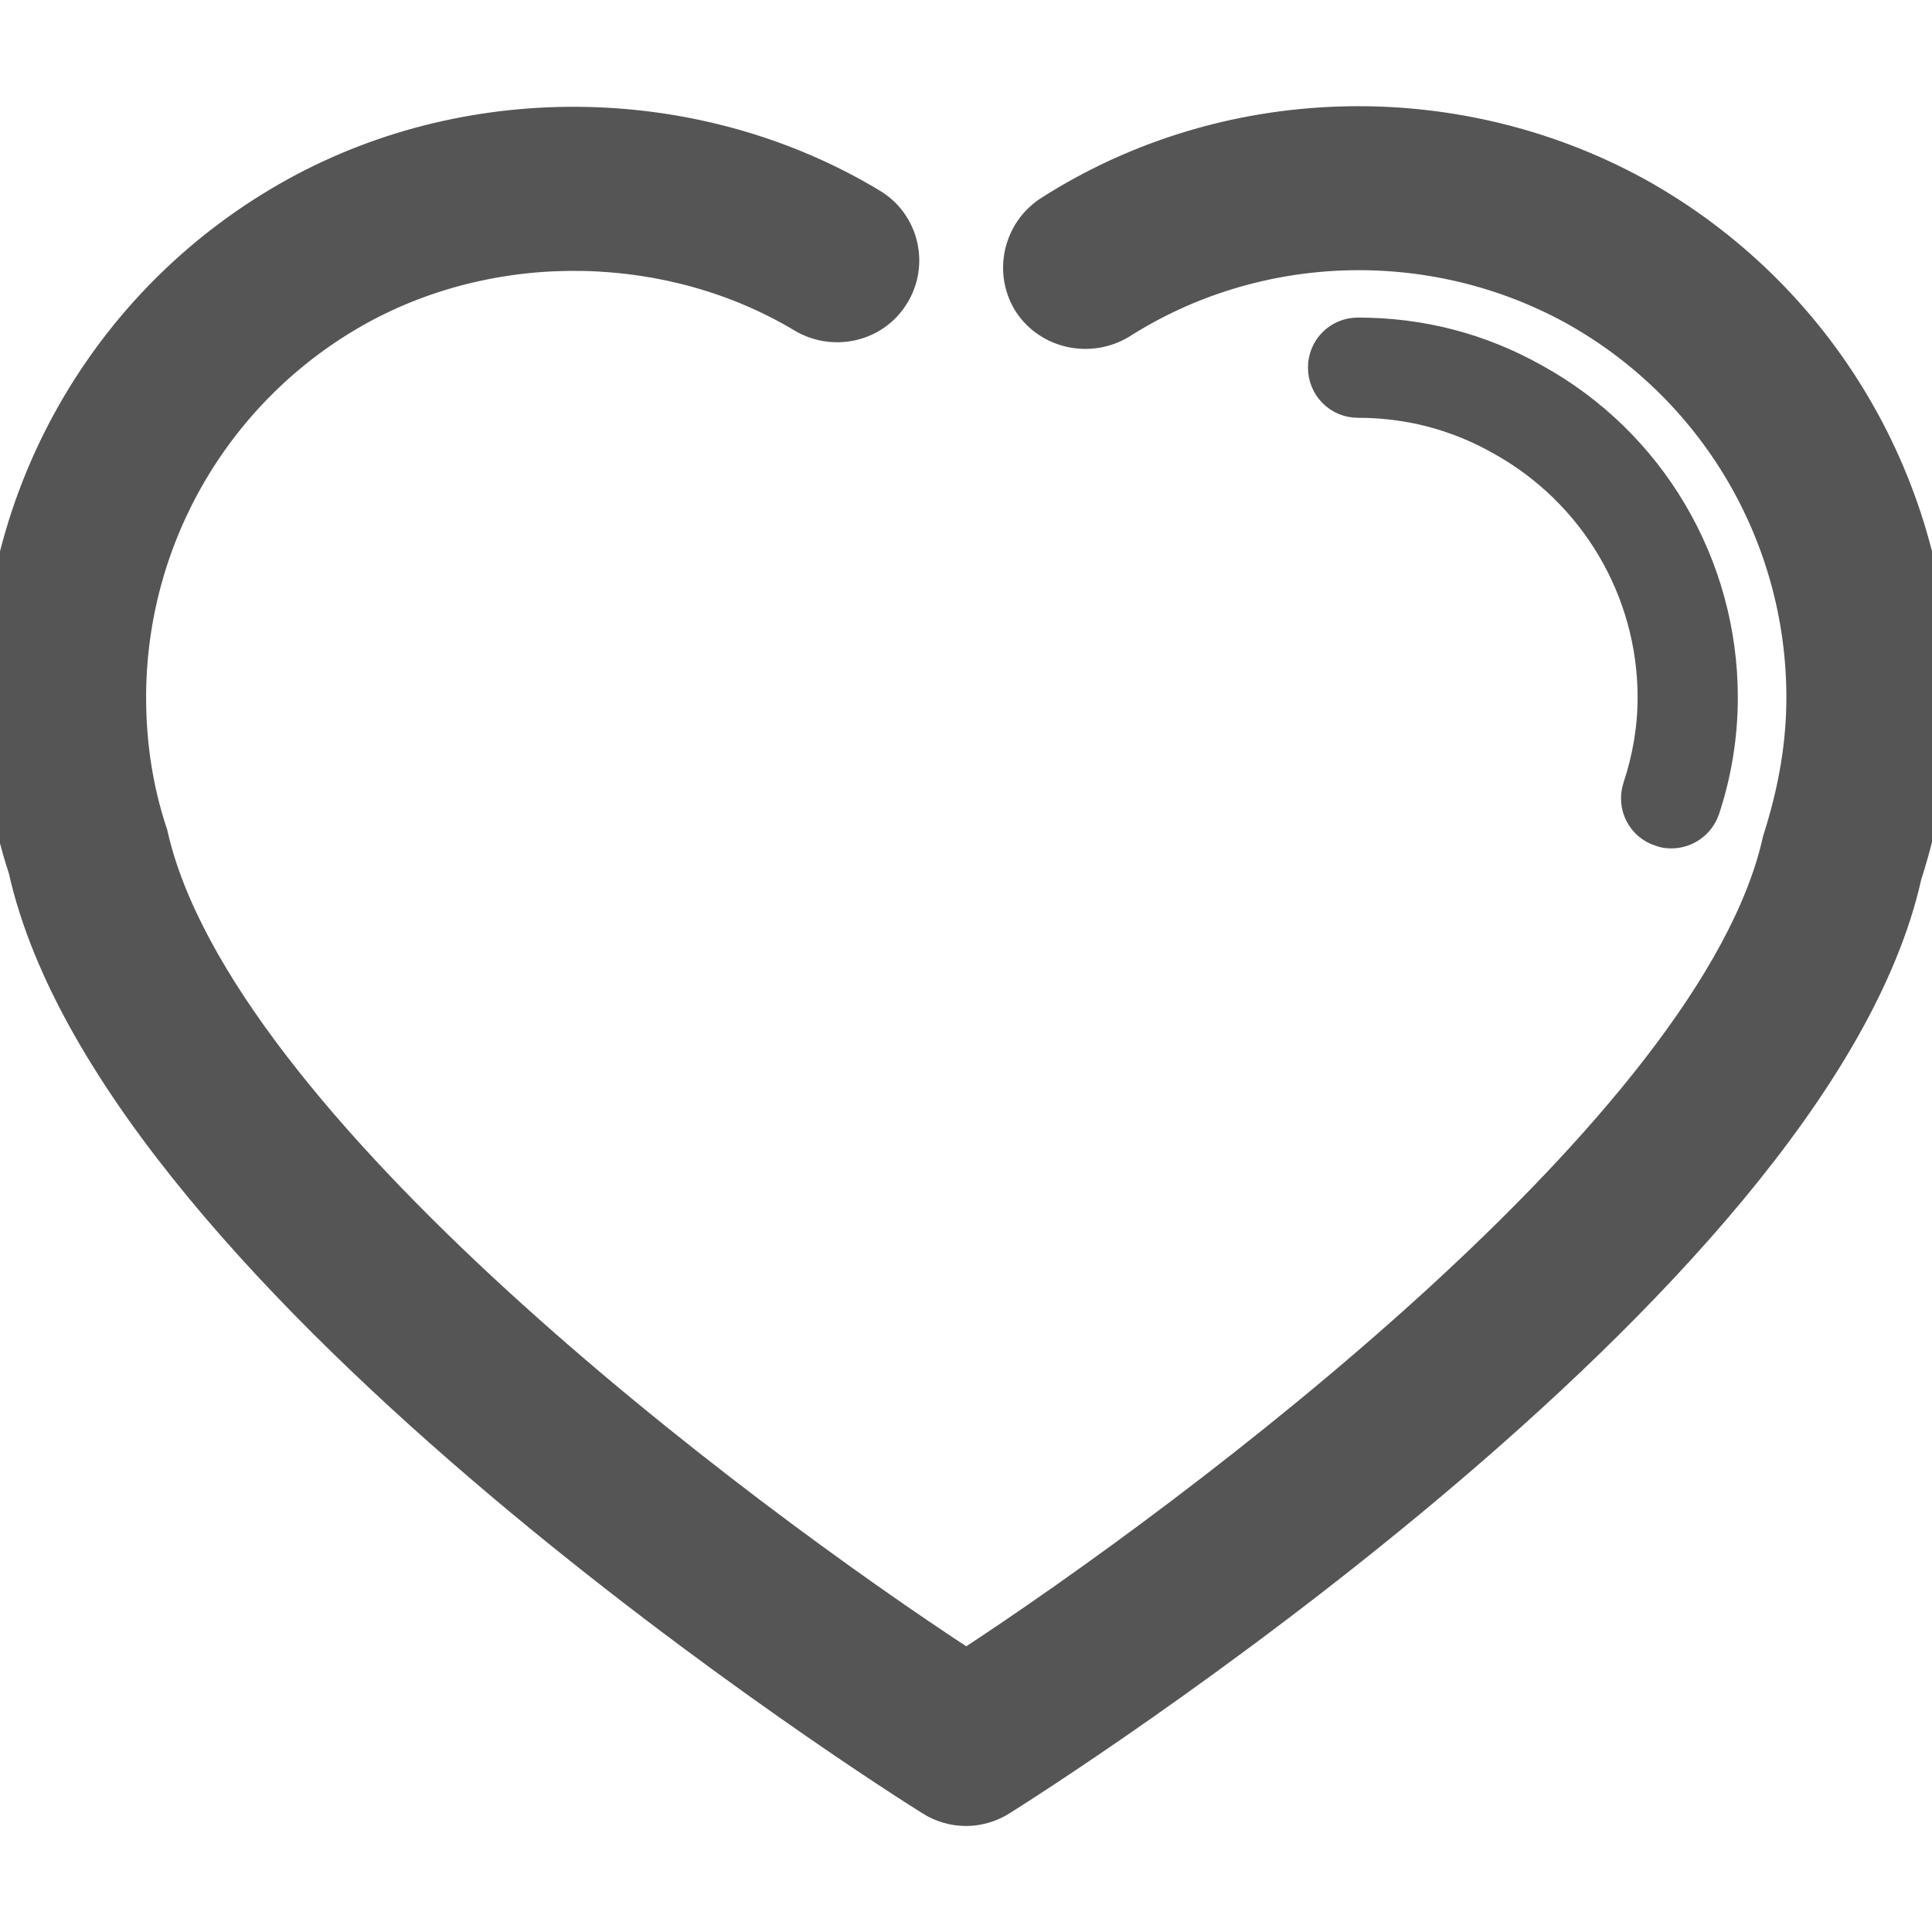
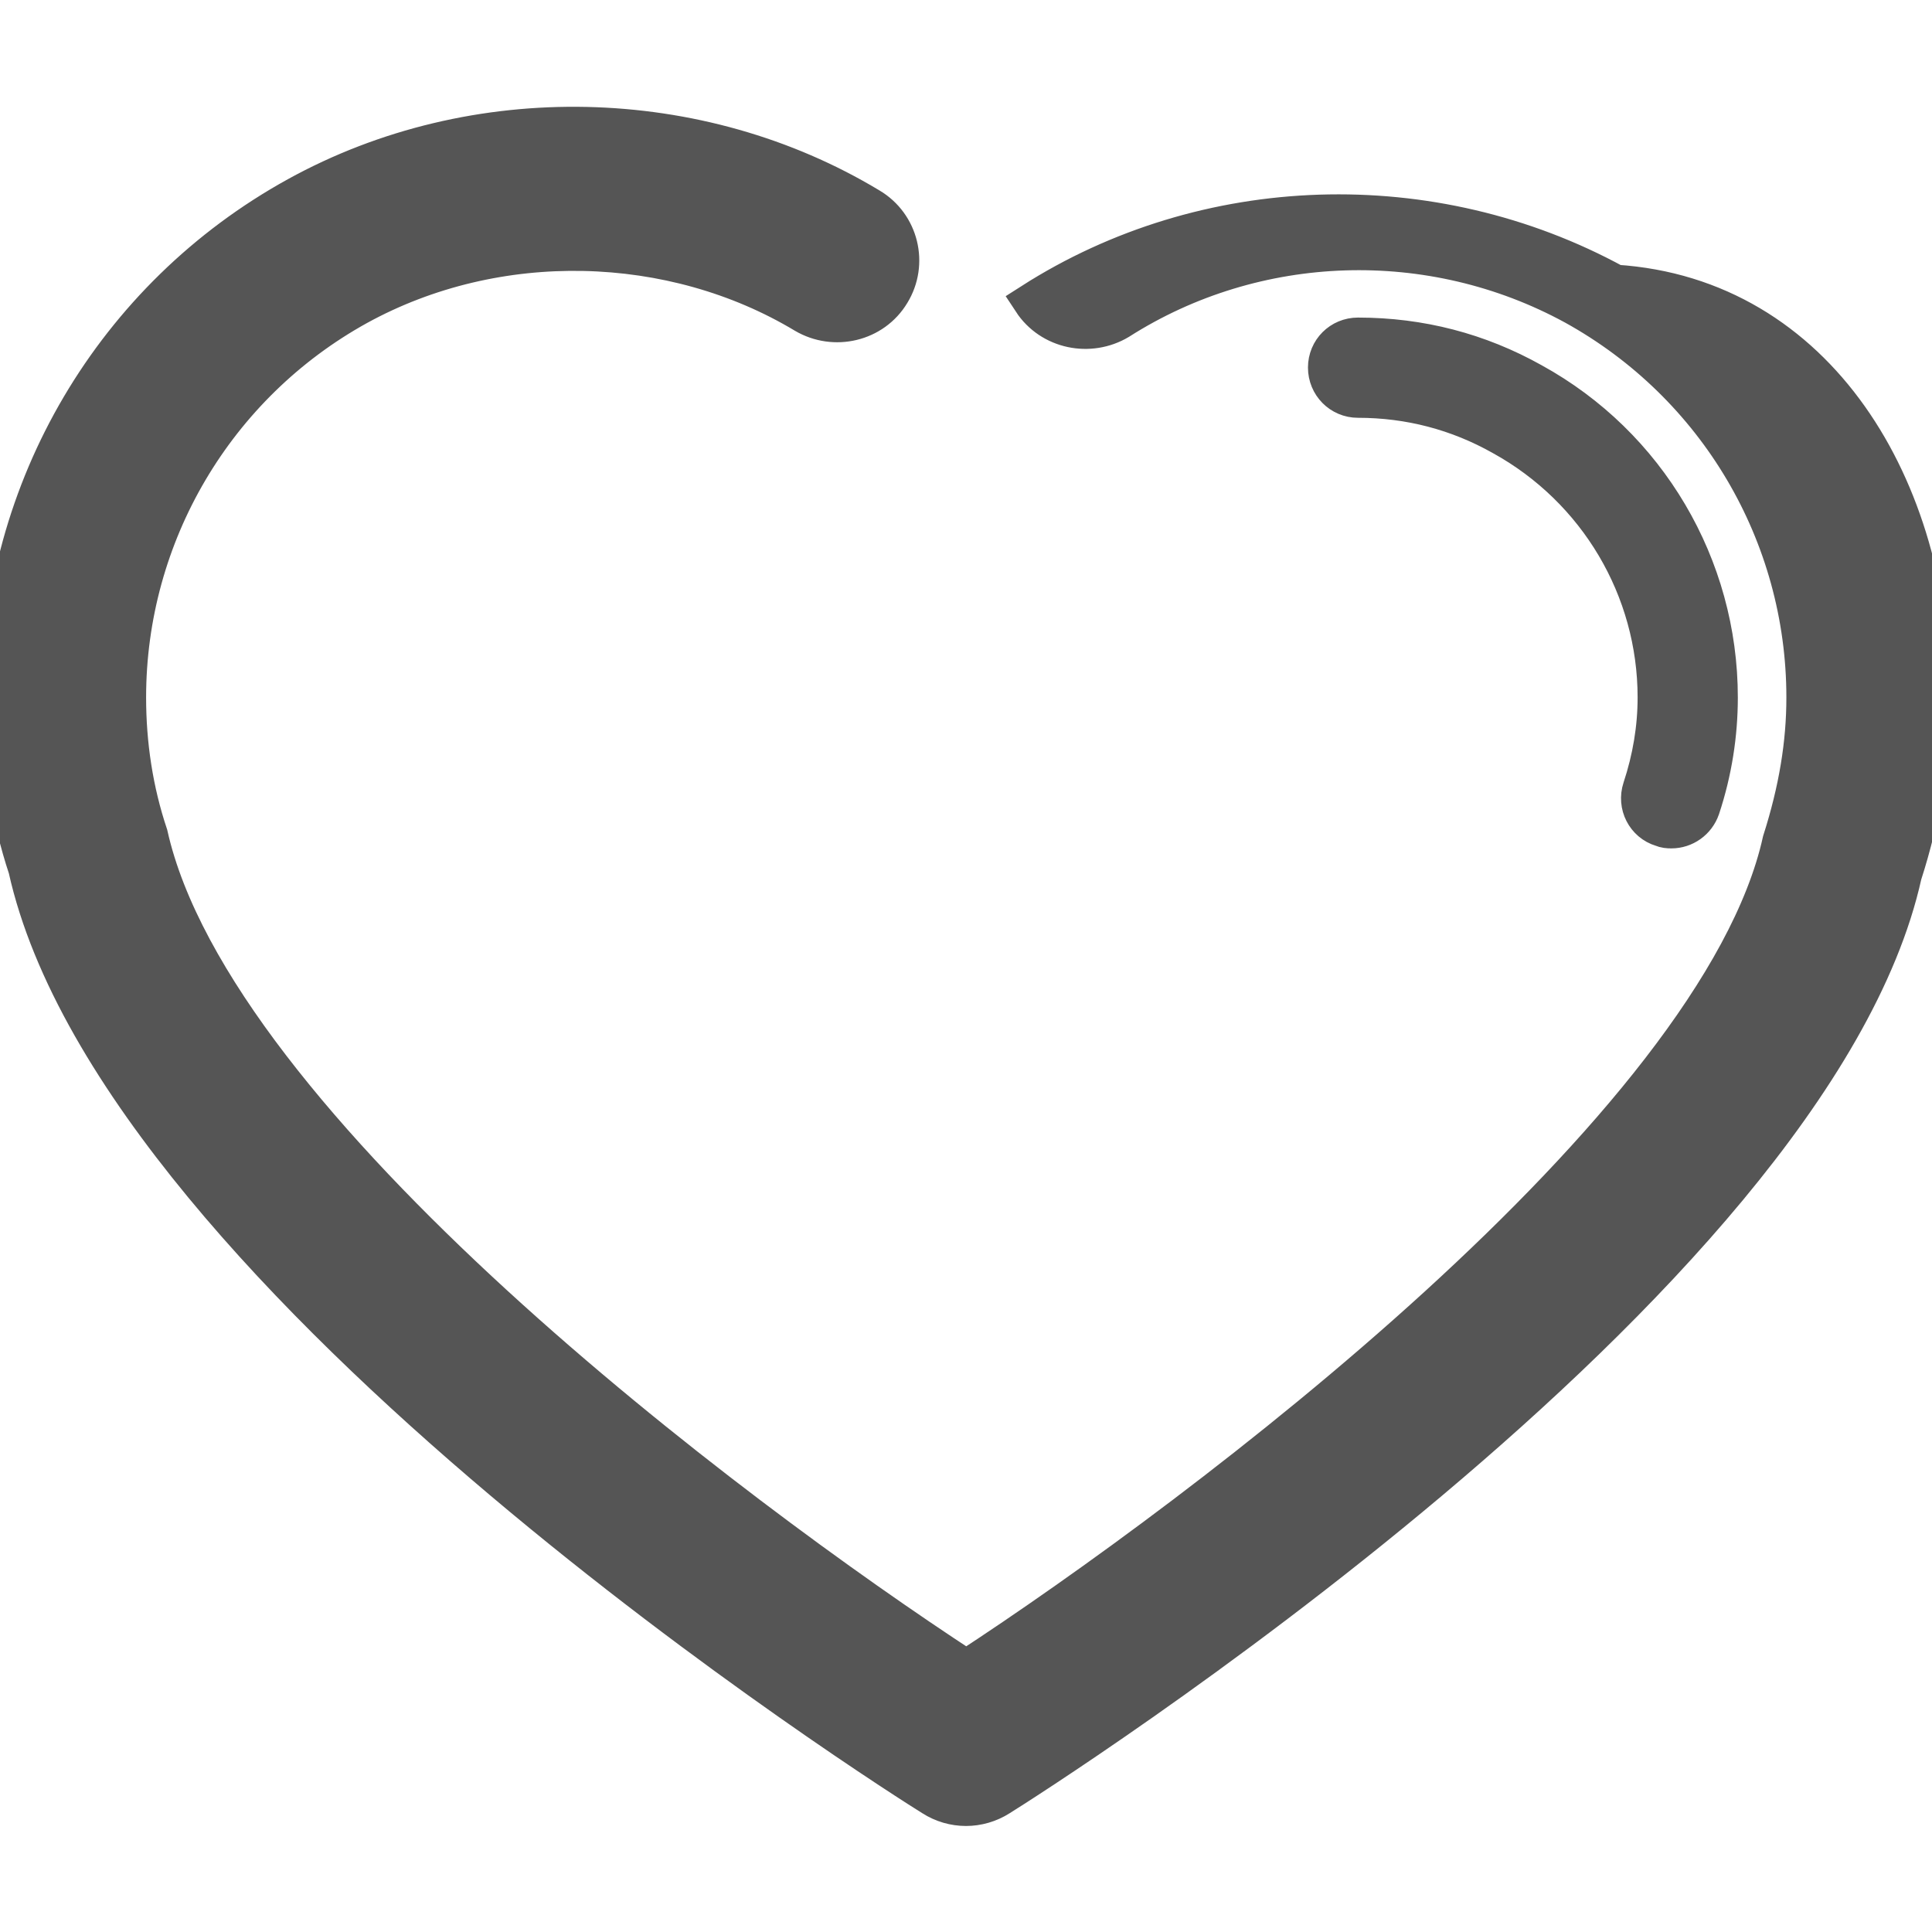
<svg xmlns="http://www.w3.org/2000/svg" version="1.1" id="Capa_1" x="0px" y="0px" viewBox="0 0 800 800" style="enable-background:new 0 0 800 800;" xml:space="preserve">
  <style type="text/css">
	.st0{fill:#555555;stroke:#555555;stroke-width:15.2;stroke-miterlimit:17.109;}
</style>
  <g id="SVGRepo_bgCarrier">
</g>
  <g id="SVGRepo_tracerCarrier">
</g>
  <g id="SVGRepo_iconCarrier">
    <g>
-       <path class="st0" d="M800,288.9c0,24.5-4,49.2-11.8,73.3C750.7,531.4,427.8,735.8,414,744.4c-4.2,2.7-9.2,4.1-14,4.1    c-4.9,0-9.8-1.4-14-4.1c-13.8-8.5-336.8-213.1-375-384.8C4,338.6,0,313.8,0,288.9c0-86.5,47-166.2,122.8-208    c73.9-40.8,166.9-38.1,237.5,4.5c12.5,7.4,16.5,23.7,8.9,36.1c-7.5,12.5-23.8,16.2-36.2,8.9c-54.6-32.8-127.2-34.9-184.7-3.3    c-58.8,32.5-95.4,94.4-95.4,161.7c0,19.4,2.9,38.6,9,56.8c27,121,241.2,281.9,338.2,345.2c96.9-63.2,311.1-224.1,337.3-342.6    c6.8-21.3,9.9-40.5,9.9-59.4c0-67.4-36.6-129.3-95.6-161.9c-59-32.2-131.7-29.9-188.2,6.1c-12.2,7.3-28.5,4.1-36.5-8.1    c-7.7-12.2-4.1-28.6,8.2-36.5c72.1-46.1,165.9-49.2,241.9-7.7C752.9,122.6,800,202.3,800,288.9z M688,343c1.4,0.6,2.7,0.7,4.1,0.7    c5.5,0,10.6-3.5,12.5-9c5-15.1,7.4-30.6,7.4-45.9c0-54.5-29.6-104.7-77.3-130.9c-22.3-12.5-46.6-18.8-72.4-18.8    c-7.3,0-13.1,5.8-13.1,13.1s5.8,13.2,13.1,13.2c21.1,0,41.2,5.2,59.6,15.6c39.3,21.7,63.8,62.9,63.8,107.8    c0,12.6-2.1,25.2-6.2,37.6C677.2,333.4,681,340.9,688,343z" />
+       <path class="st0" d="M800,288.9c0,24.5-4,49.2-11.8,73.3C750.7,531.4,427.8,735.8,414,744.4c-4.2,2.7-9.2,4.1-14,4.1    c-4.9,0-9.8-1.4-14-4.1c-13.8-8.5-336.8-213.1-375-384.8C4,338.6,0,313.8,0,288.9c0-86.5,47-166.2,122.8-208    c73.9-40.8,166.9-38.1,237.5,4.5c12.5,7.4,16.5,23.7,8.9,36.1c-7.5,12.5-23.8,16.2-36.2,8.9c-54.6-32.8-127.2-34.9-184.7-3.3    c-58.8,32.5-95.4,94.4-95.4,161.7c0,19.4,2.9,38.6,9,56.8c27,121,241.2,281.9,338.2,345.2c96.9-63.2,311.1-224.1,337.3-342.6    c6.8-21.3,9.9-40.5,9.9-59.4c0-67.4-36.6-129.3-95.6-161.9c-59-32.2-131.7-29.9-188.2,6.1c-12.2,7.3-28.5,4.1-36.5-8.1    c72.1-46.1,165.9-49.2,241.9-7.7C752.9,122.6,800,202.3,800,288.9z M688,343c1.4,0.6,2.7,0.7,4.1,0.7    c5.5,0,10.6-3.5,12.5-9c5-15.1,7.4-30.6,7.4-45.9c0-54.5-29.6-104.7-77.3-130.9c-22.3-12.5-46.6-18.8-72.4-18.8    c-7.3,0-13.1,5.8-13.1,13.1s5.8,13.2,13.1,13.2c21.1,0,41.2,5.2,59.6,15.6c39.3,21.7,63.8,62.9,63.8,107.8    c0,12.6-2.1,25.2-6.2,37.6C677.2,333.4,681,340.9,688,343z" />
    </g>
  </g>
</svg>